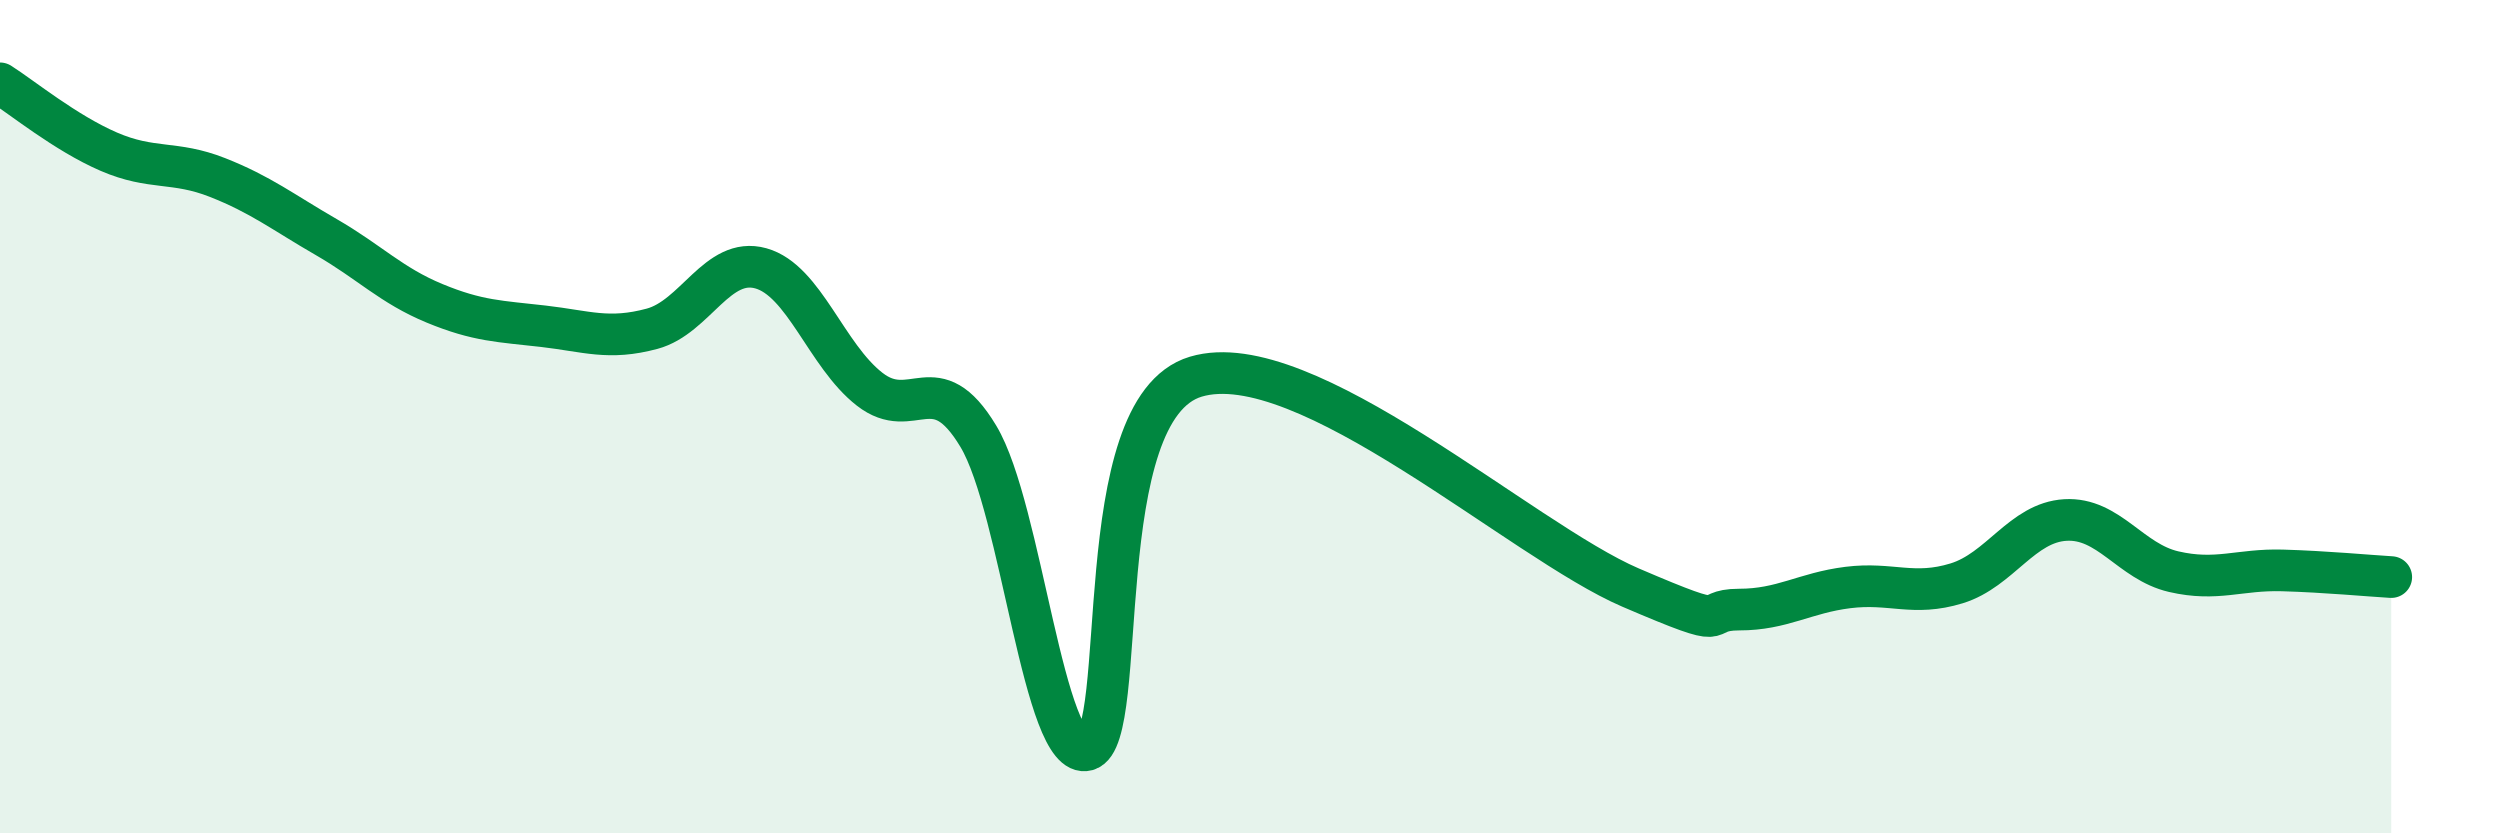
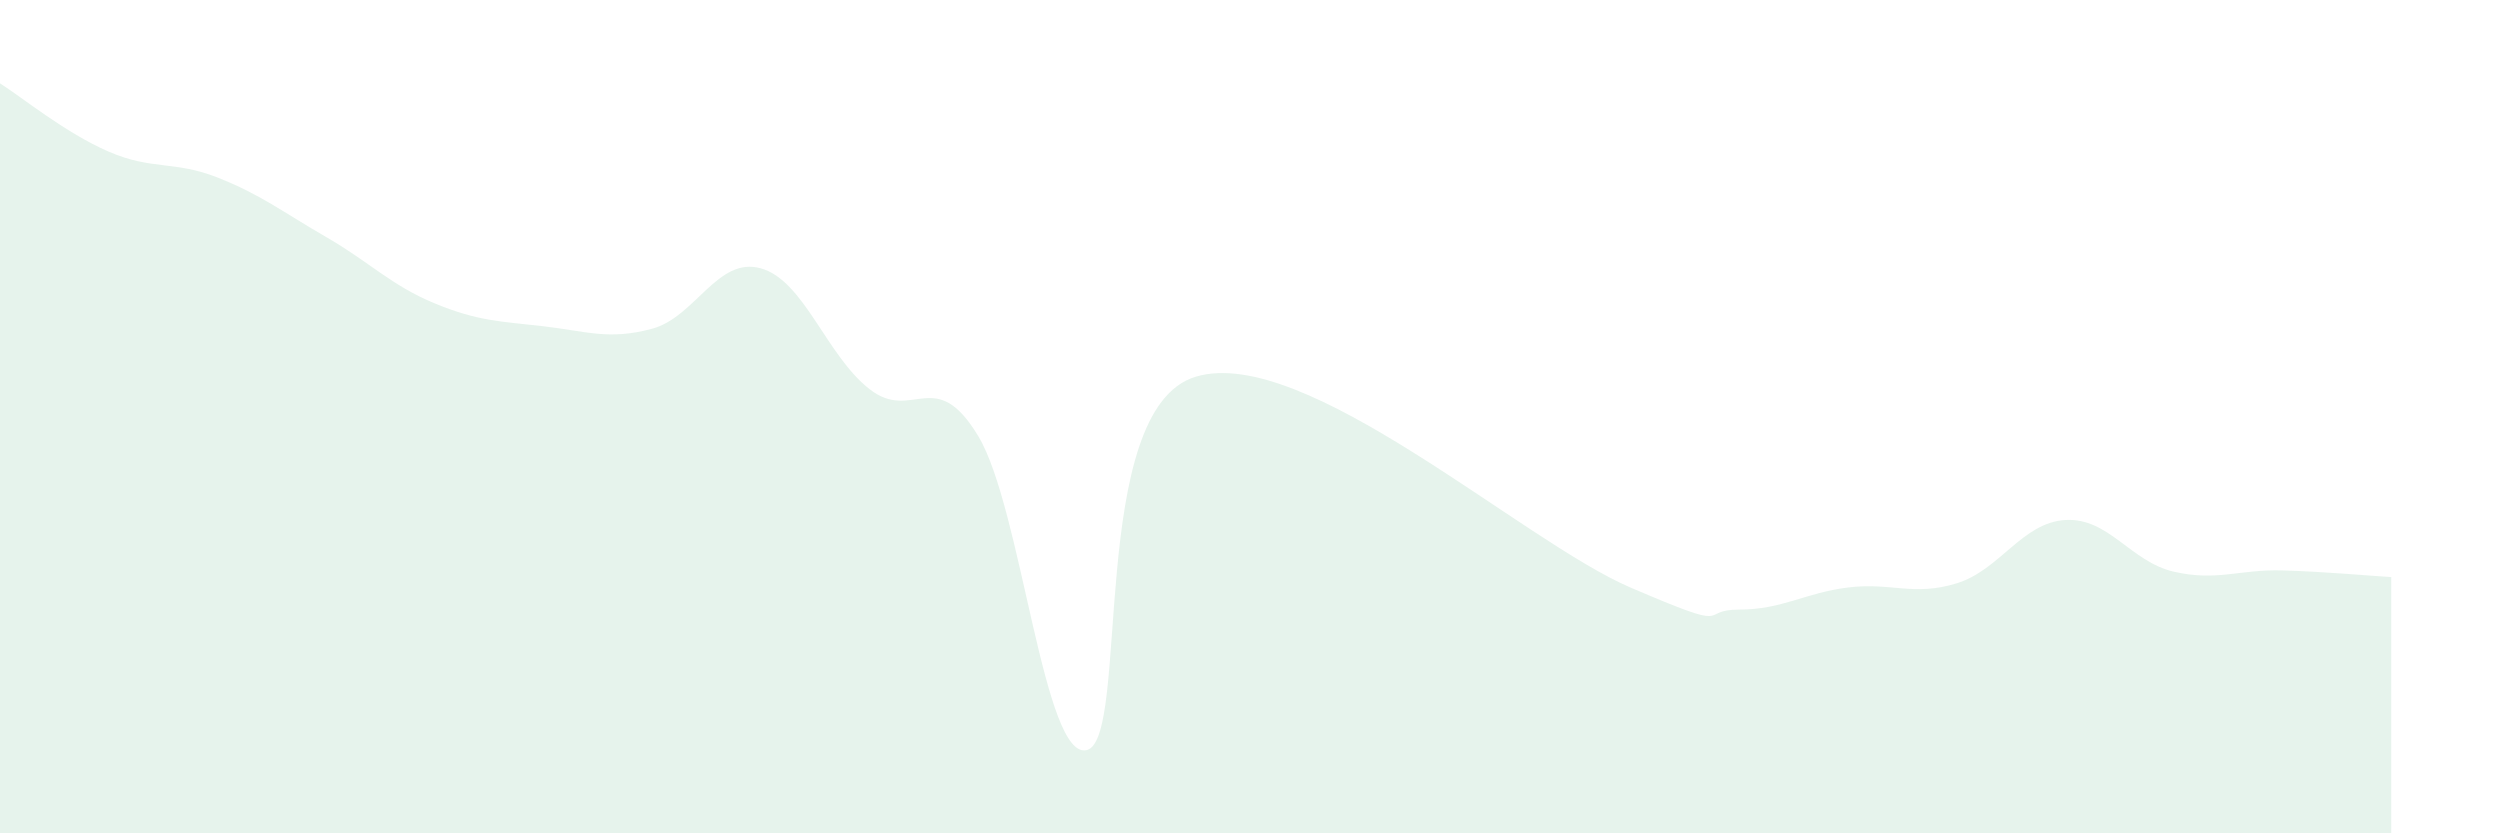
<svg xmlns="http://www.w3.org/2000/svg" width="60" height="20" viewBox="0 0 60 20">
  <path d="M 0,2 C 0.52,2.33 1.57,3.19 2.61,3.64 C 3.65,4.09 4.18,3.85 5.22,4.26 C 6.26,4.67 6.79,5.09 7.83,5.69 C 8.87,6.29 9.39,6.85 10.43,7.28 C 11.47,7.71 12,7.71 13.04,7.83 C 14.08,7.95 14.61,8.17 15.65,7.89 C 16.69,7.61 17.22,6.15 18.26,6.44 C 19.3,6.73 19.83,8.53 20.87,9.34 C 21.91,10.15 22.44,8.74 23.48,10.47 C 24.52,12.2 25.05,18.29 26.09,18 C 27.13,17.71 26.09,9.82 28.7,9.04 C 31.31,8.26 36.52,12.98 39.13,14.1 C 41.74,15.22 40.7,14.63 41.74,14.63 C 42.78,14.63 43.31,14.23 44.35,14.1 C 45.39,13.97 45.92,14.32 46.96,14 C 48,13.68 48.53,12.54 49.57,12.48 C 50.61,12.42 51.13,13.48 52.17,13.72 C 53.21,13.96 53.74,13.66 54.78,13.69 C 55.82,13.72 56.87,13.82 57.39,13.85L57.39 20L0 20Z" fill="#008740" opacity="0.1" stroke-linecap="round" stroke-linejoin="round" />
-   <path d="M 0,2 C 0.52,2.33 1.57,3.19 2.61,3.64 C 3.65,4.09 4.18,3.85 5.22,4.26 C 6.26,4.67 6.79,5.09 7.83,5.69 C 8.87,6.29 9.39,6.85 10.43,7.28 C 11.47,7.71 12,7.71 13.04,7.83 C 14.08,7.95 14.61,8.17 15.65,7.89 C 16.69,7.61 17.22,6.15 18.26,6.44 C 19.3,6.73 19.83,8.53 20.87,9.34 C 21.91,10.15 22.44,8.74 23.48,10.47 C 24.52,12.2 25.05,18.29 26.09,18 C 27.13,17.71 26.09,9.82 28.7,9.04 C 31.31,8.26 36.52,12.98 39.13,14.1 C 41.74,15.22 40.7,14.63 41.74,14.63 C 42.78,14.63 43.31,14.23 44.35,14.1 C 45.39,13.97 45.92,14.32 46.96,14 C 48,13.68 48.53,12.54 49.57,12.48 C 50.61,12.42 51.13,13.48 52.17,13.72 C 53.21,13.96 53.74,13.66 54.78,13.69 C 55.82,13.72 56.87,13.82 57.39,13.85" stroke="#008740" stroke-width="1" fill="none" stroke-linecap="round" stroke-linejoin="round" />
</svg>